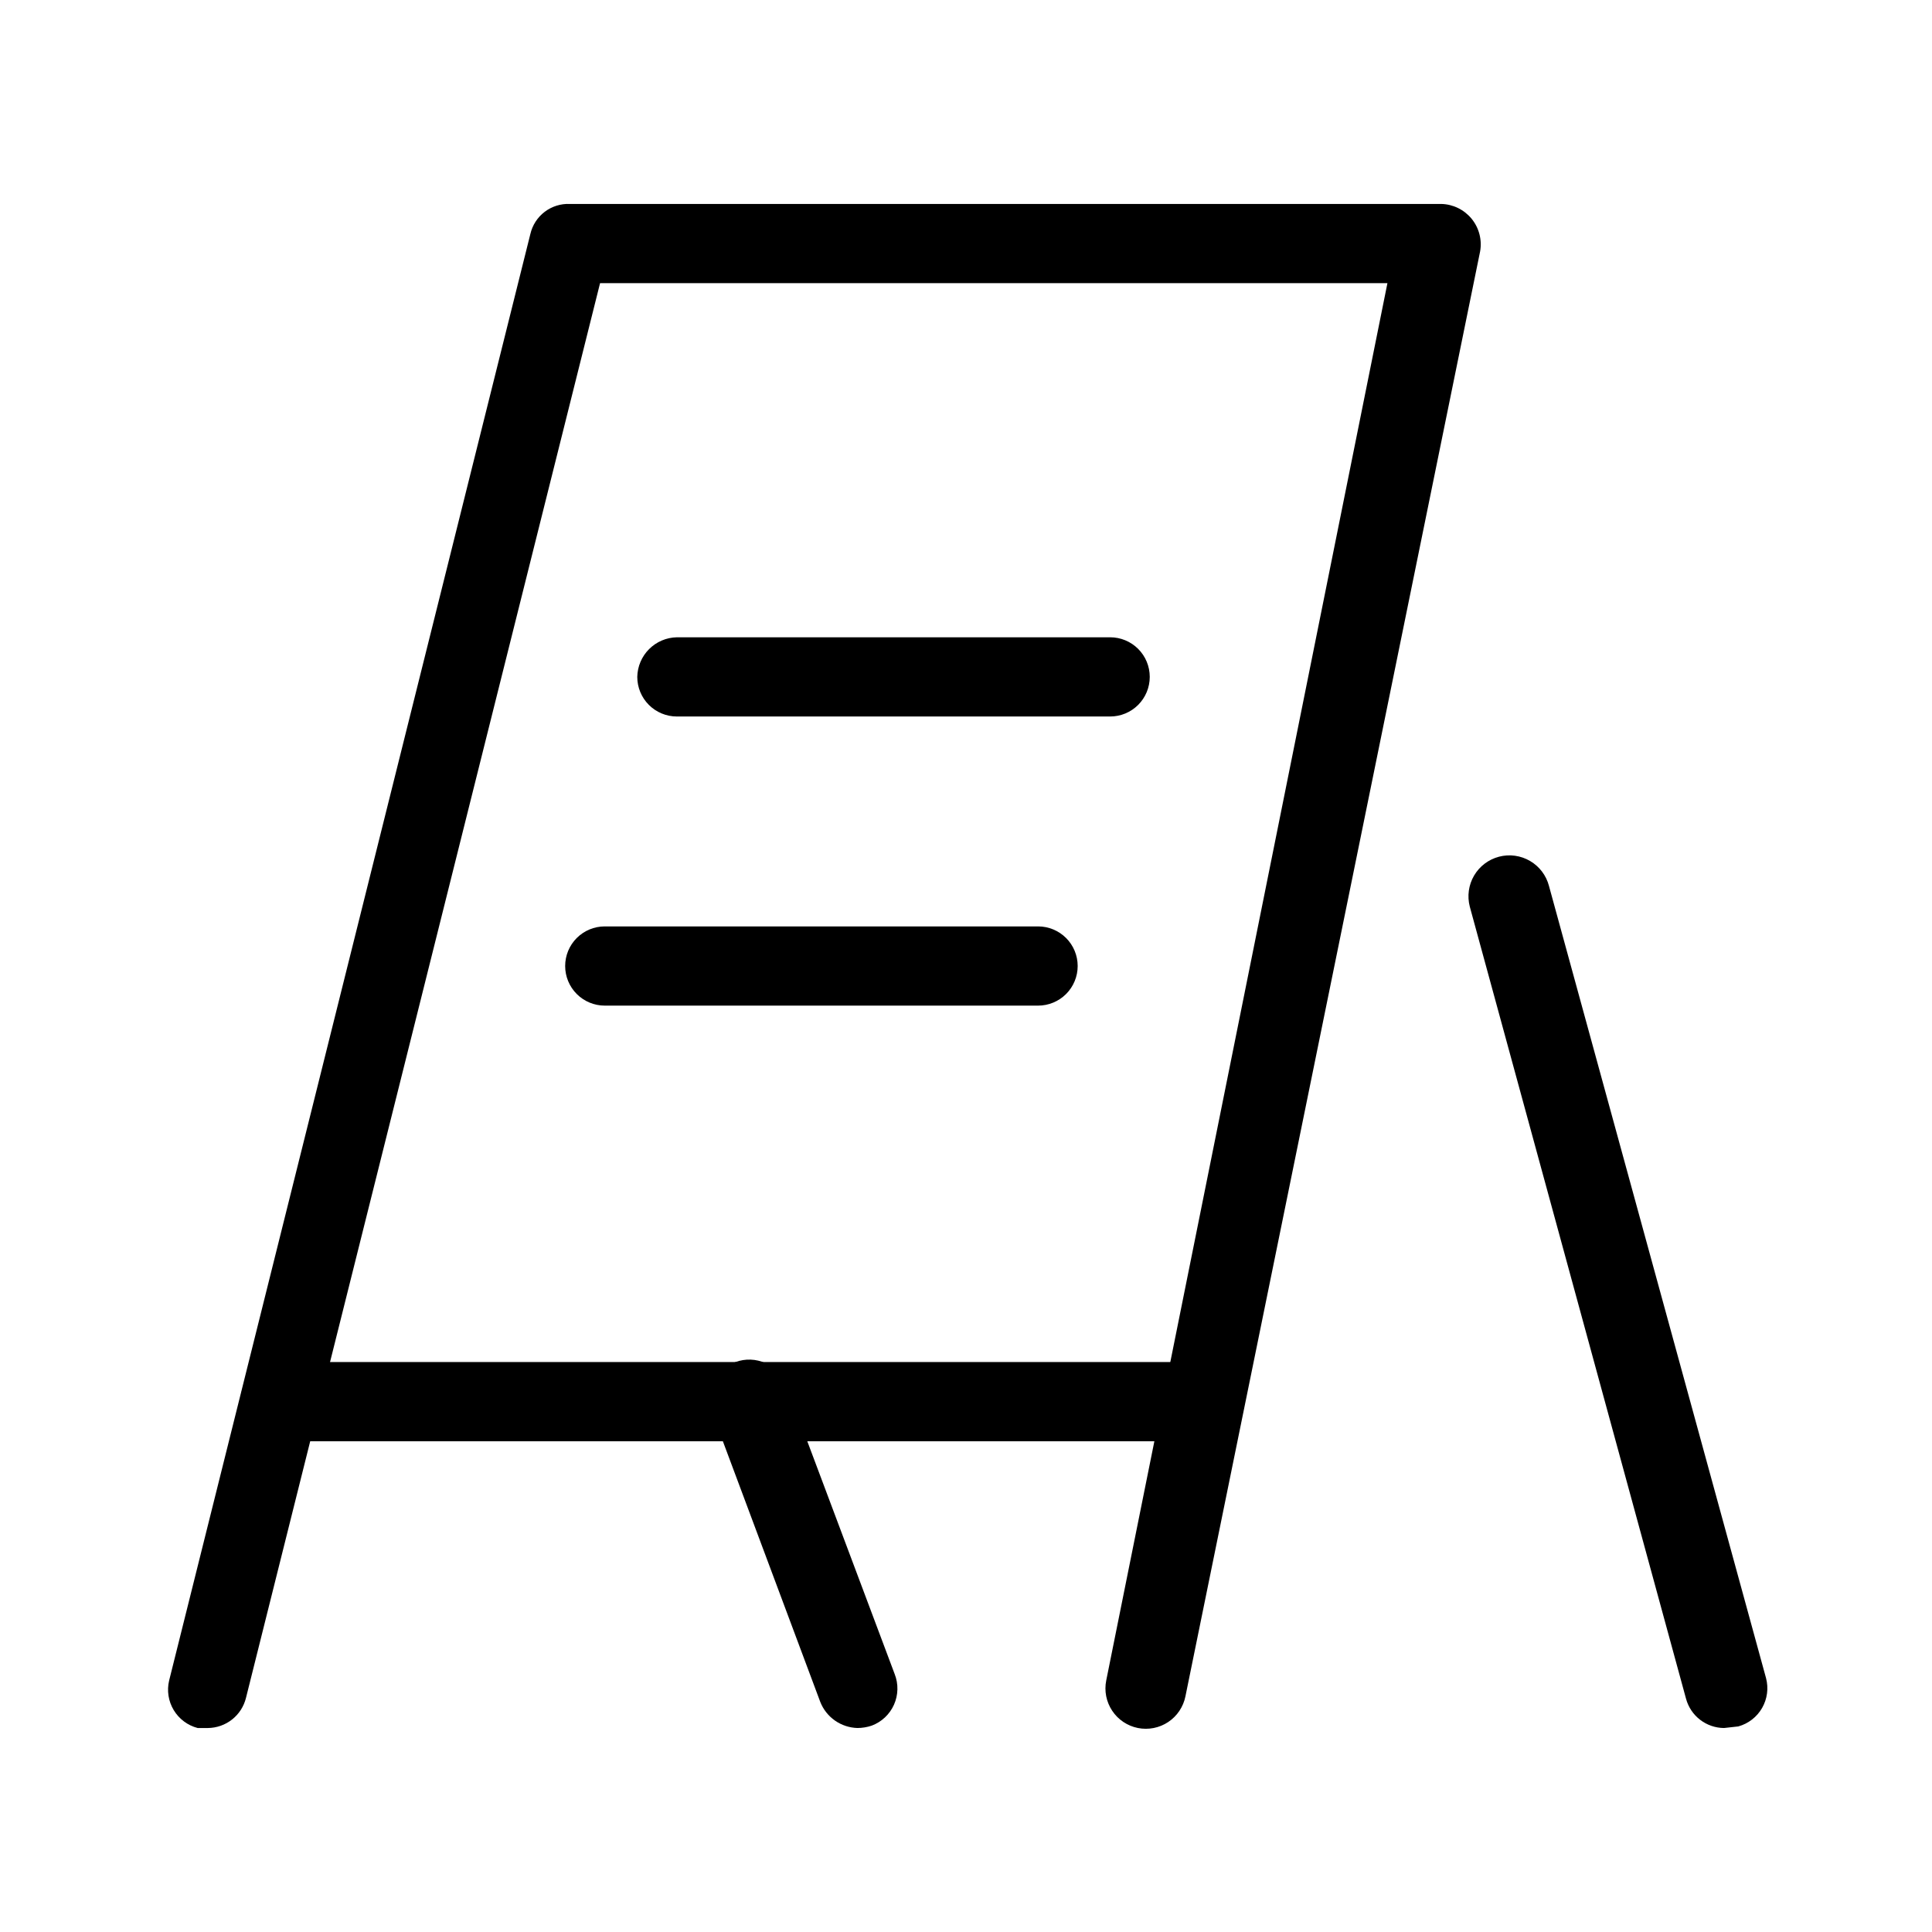
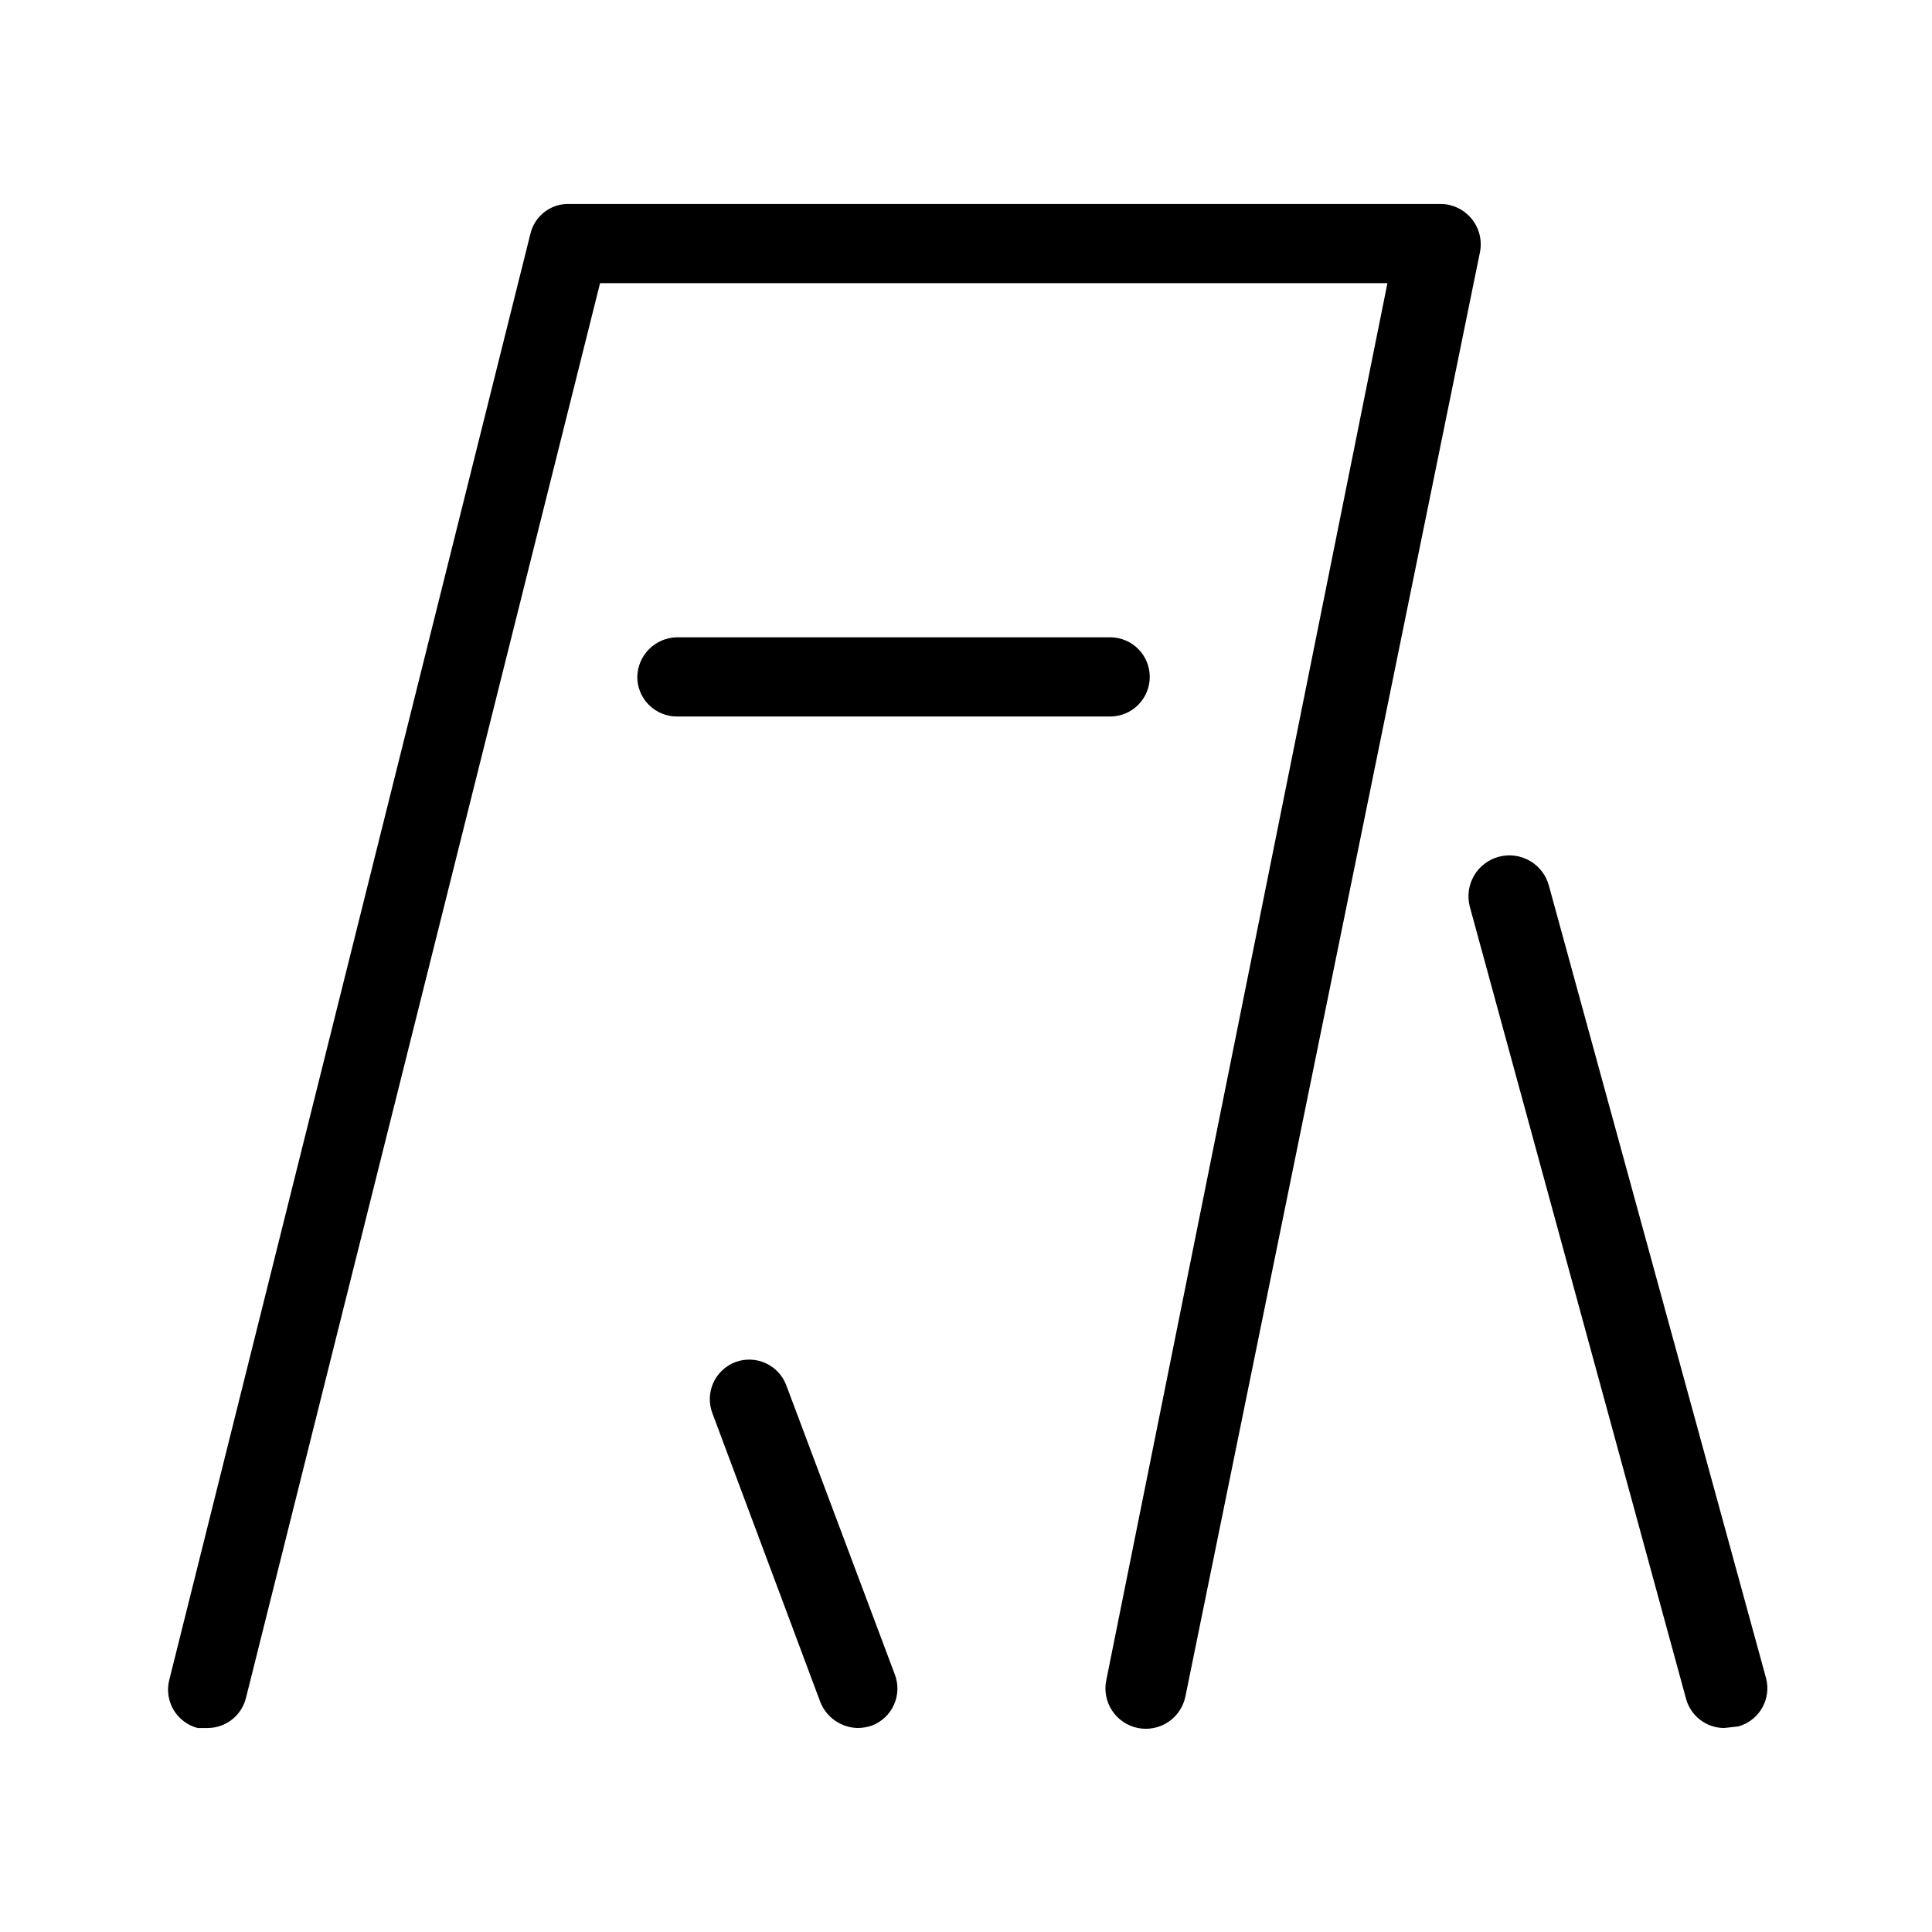
<svg xmlns="http://www.w3.org/2000/svg" fill="#000000" width="800px" height="800px" version="1.1" viewBox="144 144 512 512">
  <g>
    <path d="m199.11 601.94h-2.731c-2.656-0.691-4.934-2.398-6.348-4.754-1.414-2.356-1.848-5.168-1.207-7.84l95.723-383.32c0.539-2.348 1.883-4.434 3.801-5.891s4.289-2.195 6.695-2.086h230.91c1.547 0.035 3.066 0.406 4.453 1.086 1.387 0.68 2.613 1.648 3.59 2.844 0.977 1.199 1.684 2.594 2.07 4.086 0.387 1.496 0.449 3.059 0.176 4.578l-78.09 382.9c-0.277 1.379-0.82 2.688-1.605 3.856-0.781 1.168-1.785 2.172-2.953 2.949-1.172 0.781-2.484 1.324-3.863 1.594-1.379 0.273-2.797 0.273-4.176-0.004-1.379-0.273-2.688-0.82-3.856-1.602-1.168-0.781-2.172-1.785-2.949-2.957-0.781-1.168-1.324-2.481-1.598-3.859-0.27-1.379-0.27-2.797 0.008-4.176l74.52-370.3h-208.66l-93.836 374.92c-0.559 2.258-1.848 4.269-3.672 5.711-1.824 1.445-4.078 2.242-6.402 2.266z" />
-     <path d="m218.21 525.95c-2.781 0-5.453-1.105-7.422-3.074-1.969-1.965-3.074-4.637-3.074-7.422 0-2.781 1.105-5.453 3.074-7.422 1.969-1.965 4.641-3.074 7.422-3.074h244.98c2.785 0 5.453 1.109 7.422 3.074 1.969 1.969 3.074 4.641 3.074 7.422 0.031 1.371-0.215 2.731-0.719 4.004-0.508 1.27-1.258 2.43-2.219 3.406-0.957 0.977-2.102 1.754-3.363 2.285-1.262 0.531-2.617 0.801-3.984 0.801z" />
    <path d="m600.89 601.94c-2.297-0.012-4.527-0.781-6.348-2.184-1.82-1.402-3.129-3.363-3.727-5.582l-57.309-209.92c-0.723-2.781-0.312-5.742 1.145-8.223 1.457-2.481 3.84-4.277 6.621-5 2.785-0.727 5.742-0.312 8.223 1.145 2.481 1.453 4.281 3.836 5.004 6.621l57.52 209.92c0.707 2.672 0.332 5.512-1.043 7.91-1.375 2.398-3.641 4.156-6.305 4.894z" />
-     <path d="m371.24 601.94c-2.141-0.059-4.223-0.746-5.977-1.977-1.754-1.234-3.106-2.953-3.887-4.949l-28.551-76.41c-0.504-1.297-0.75-2.68-0.715-4.07 0.031-1.387 0.34-2.758 0.906-4.027 0.566-1.27 1.379-2.414 2.391-3.363 1.012-0.953 2.203-1.695 3.504-2.188 2.594-0.953 5.453-0.852 7.969 0.289 2.516 1.137 4.481 3.223 5.469 5.801l28.758 76.621c0.504 1.293 0.75 2.676 0.715 4.066-0.031 1.391-0.34 2.758-0.906 4.027-0.566 1.27-1.379 2.414-2.391 3.367-1.012 0.953-2.203 1.695-3.504 2.184-1.219 0.41-2.496 0.625-3.781 0.629z" />
+     <path d="m371.24 601.94c-2.141-0.059-4.223-0.746-5.977-1.977-1.754-1.234-3.106-2.953-3.887-4.949l-28.551-76.41c-0.504-1.297-0.75-2.68-0.715-4.07 0.031-1.387 0.34-2.758 0.906-4.027 0.566-1.27 1.379-2.414 2.391-3.363 1.012-0.953 2.203-1.695 3.504-2.188 2.594-0.953 5.453-0.852 7.969 0.289 2.516 1.137 4.481 3.223 5.469 5.801l28.758 76.621c0.504 1.293 0.75 2.676 0.715 4.066-0.031 1.391-0.34 2.758-0.906 4.027-0.566 1.27-1.379 2.414-2.391 3.367-1.012 0.953-2.203 1.695-3.504 2.184-1.219 0.41-2.496 0.625-3.781 0.629" />
    <path d="m438.2 333.88h-114.82c-2.785 0-5.453-1.105-7.422-3.074s-3.074-4.641-3.074-7.422c0.055-2.769 1.176-5.406 3.133-7.363s4.594-3.082 7.363-3.133h114.82c2.785 0 5.453 1.105 7.422 3.074 1.969 1.965 3.074 4.637 3.074 7.422 0 2.781-1.105 5.453-3.074 7.422s-4.637 3.074-7.422 3.074z" />
-     <path d="m419.1 410.5h-114.83c-2.781 0-5.453-1.105-7.422-3.074s-3.074-4.641-3.074-7.422c0-2.785 1.105-5.457 3.074-7.422 1.969-1.969 4.641-3.074 7.422-3.074h114.83c2.785 0 5.453 1.105 7.422 3.074 1.969 1.965 3.074 4.637 3.074 7.422 0 2.781-1.105 5.453-3.074 7.422s-4.637 3.074-7.422 3.074z" />
  </g>
</svg>